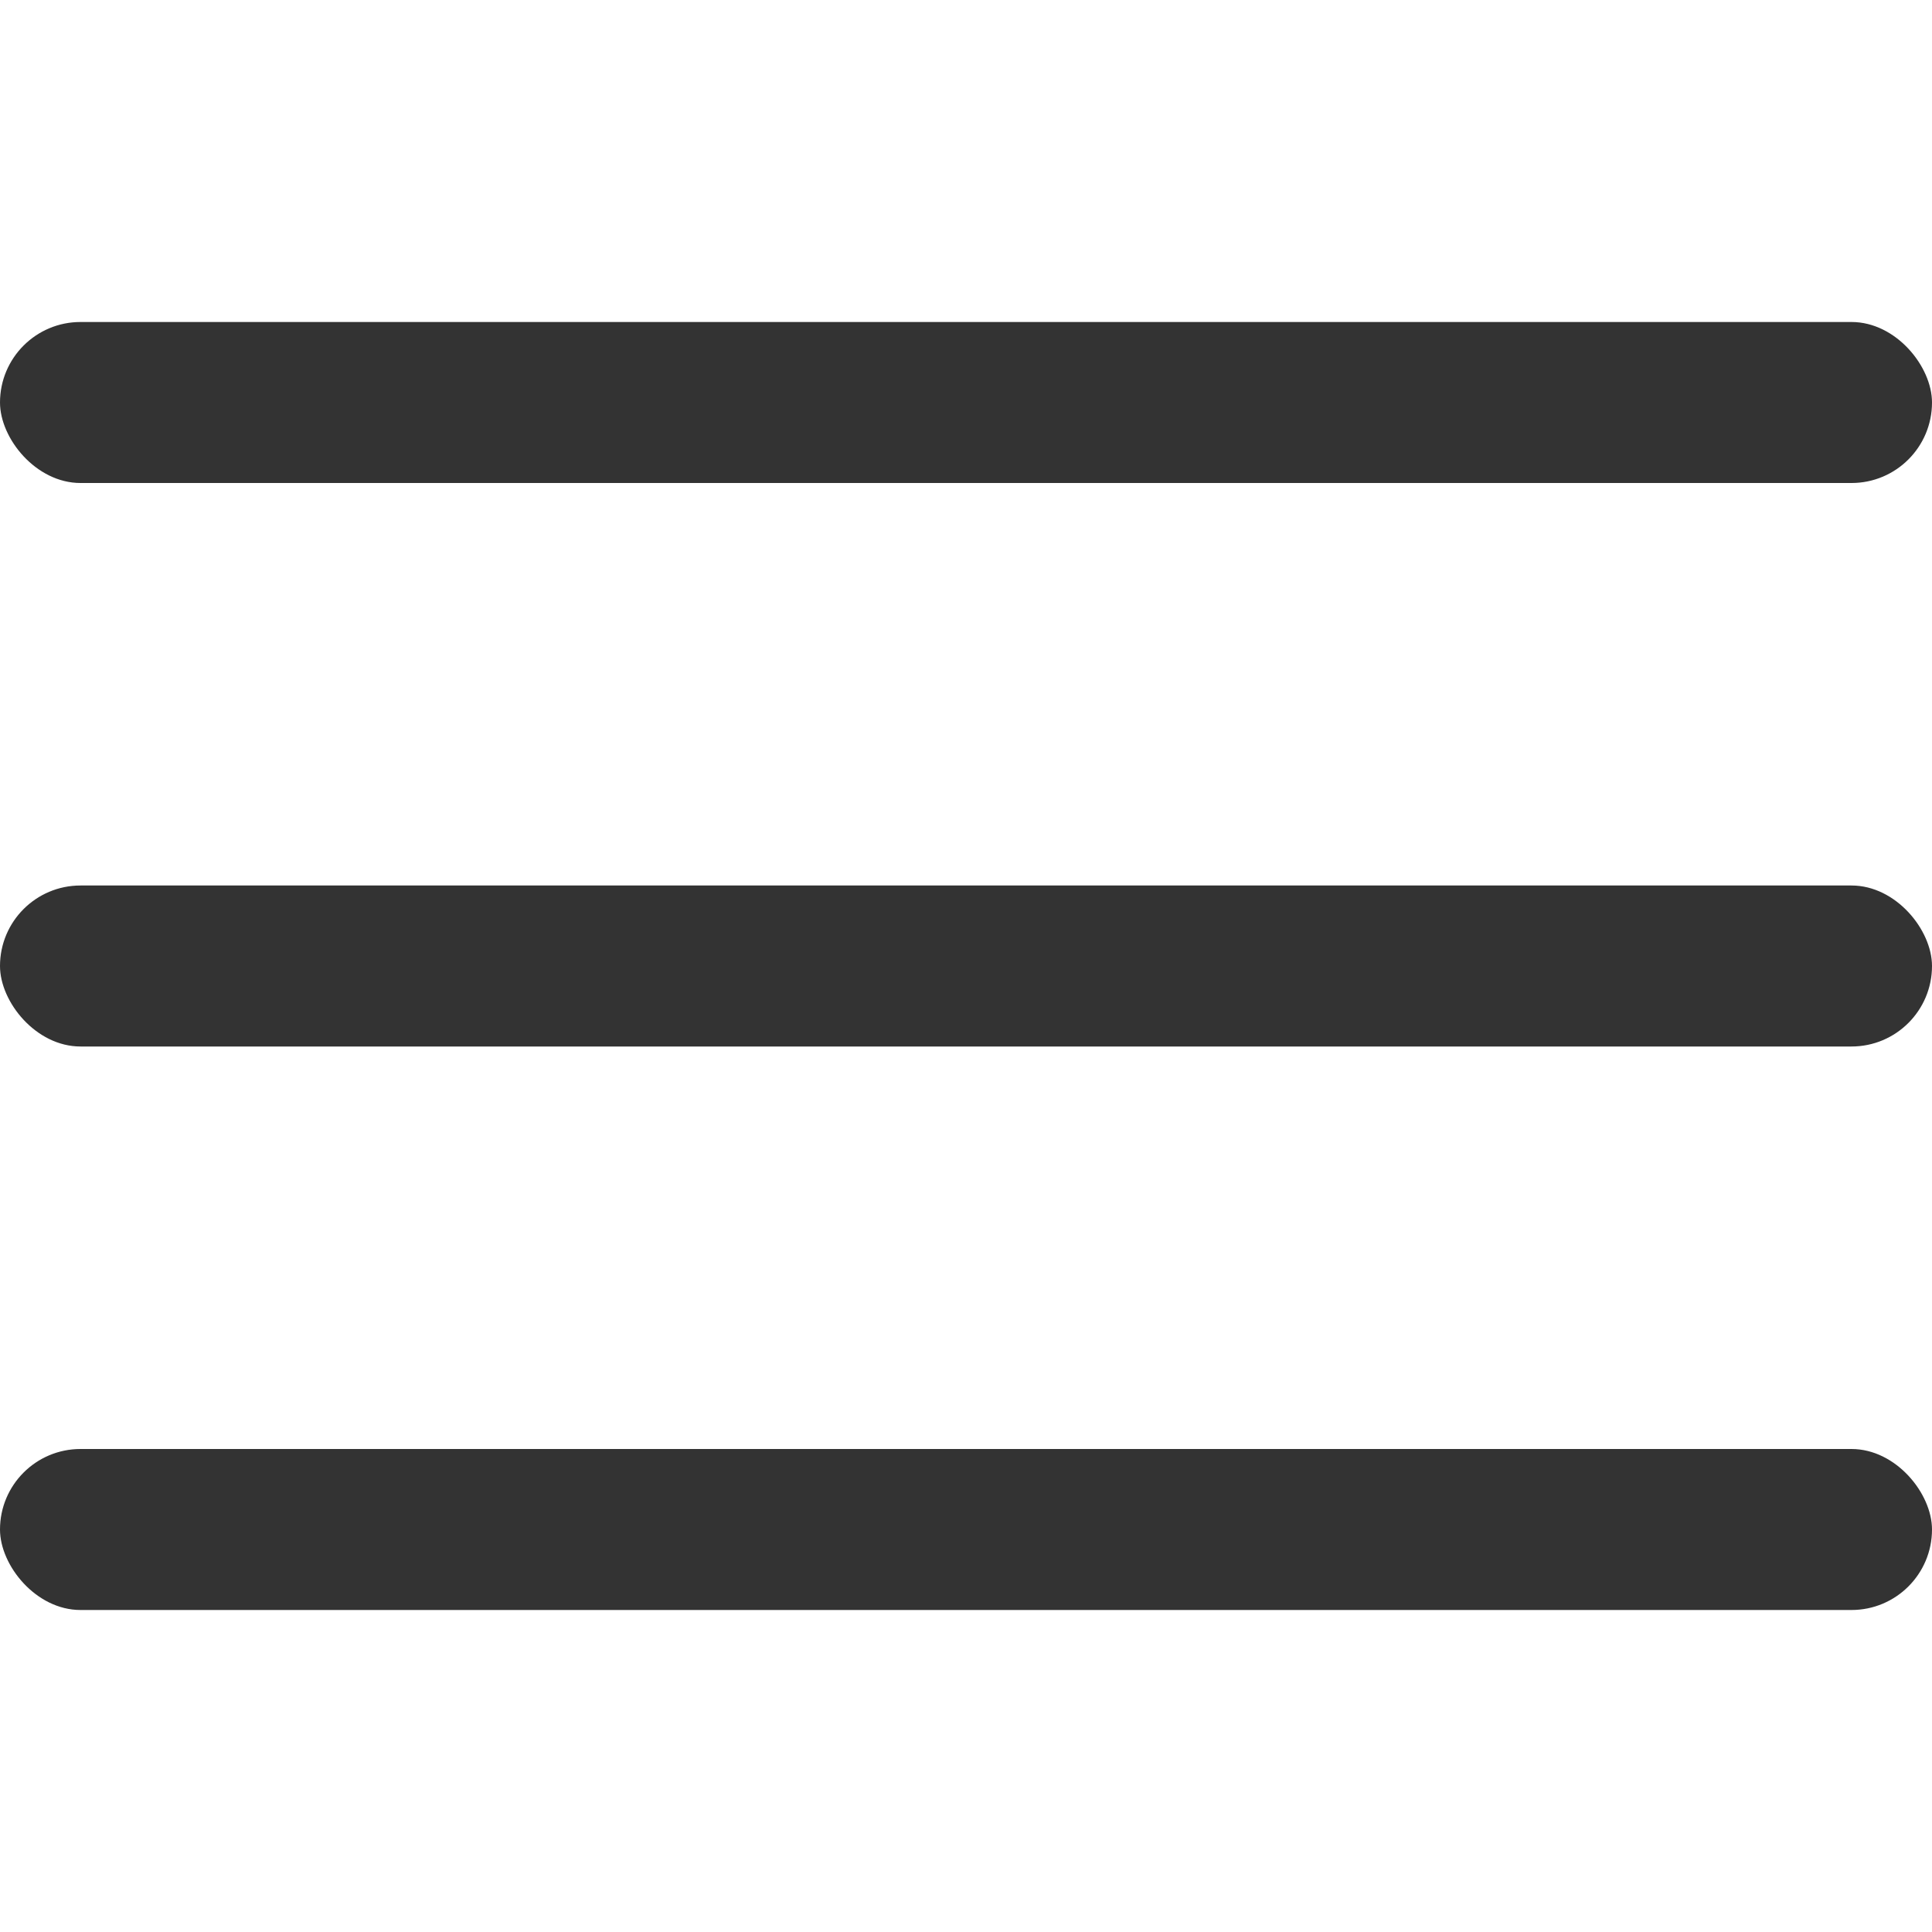
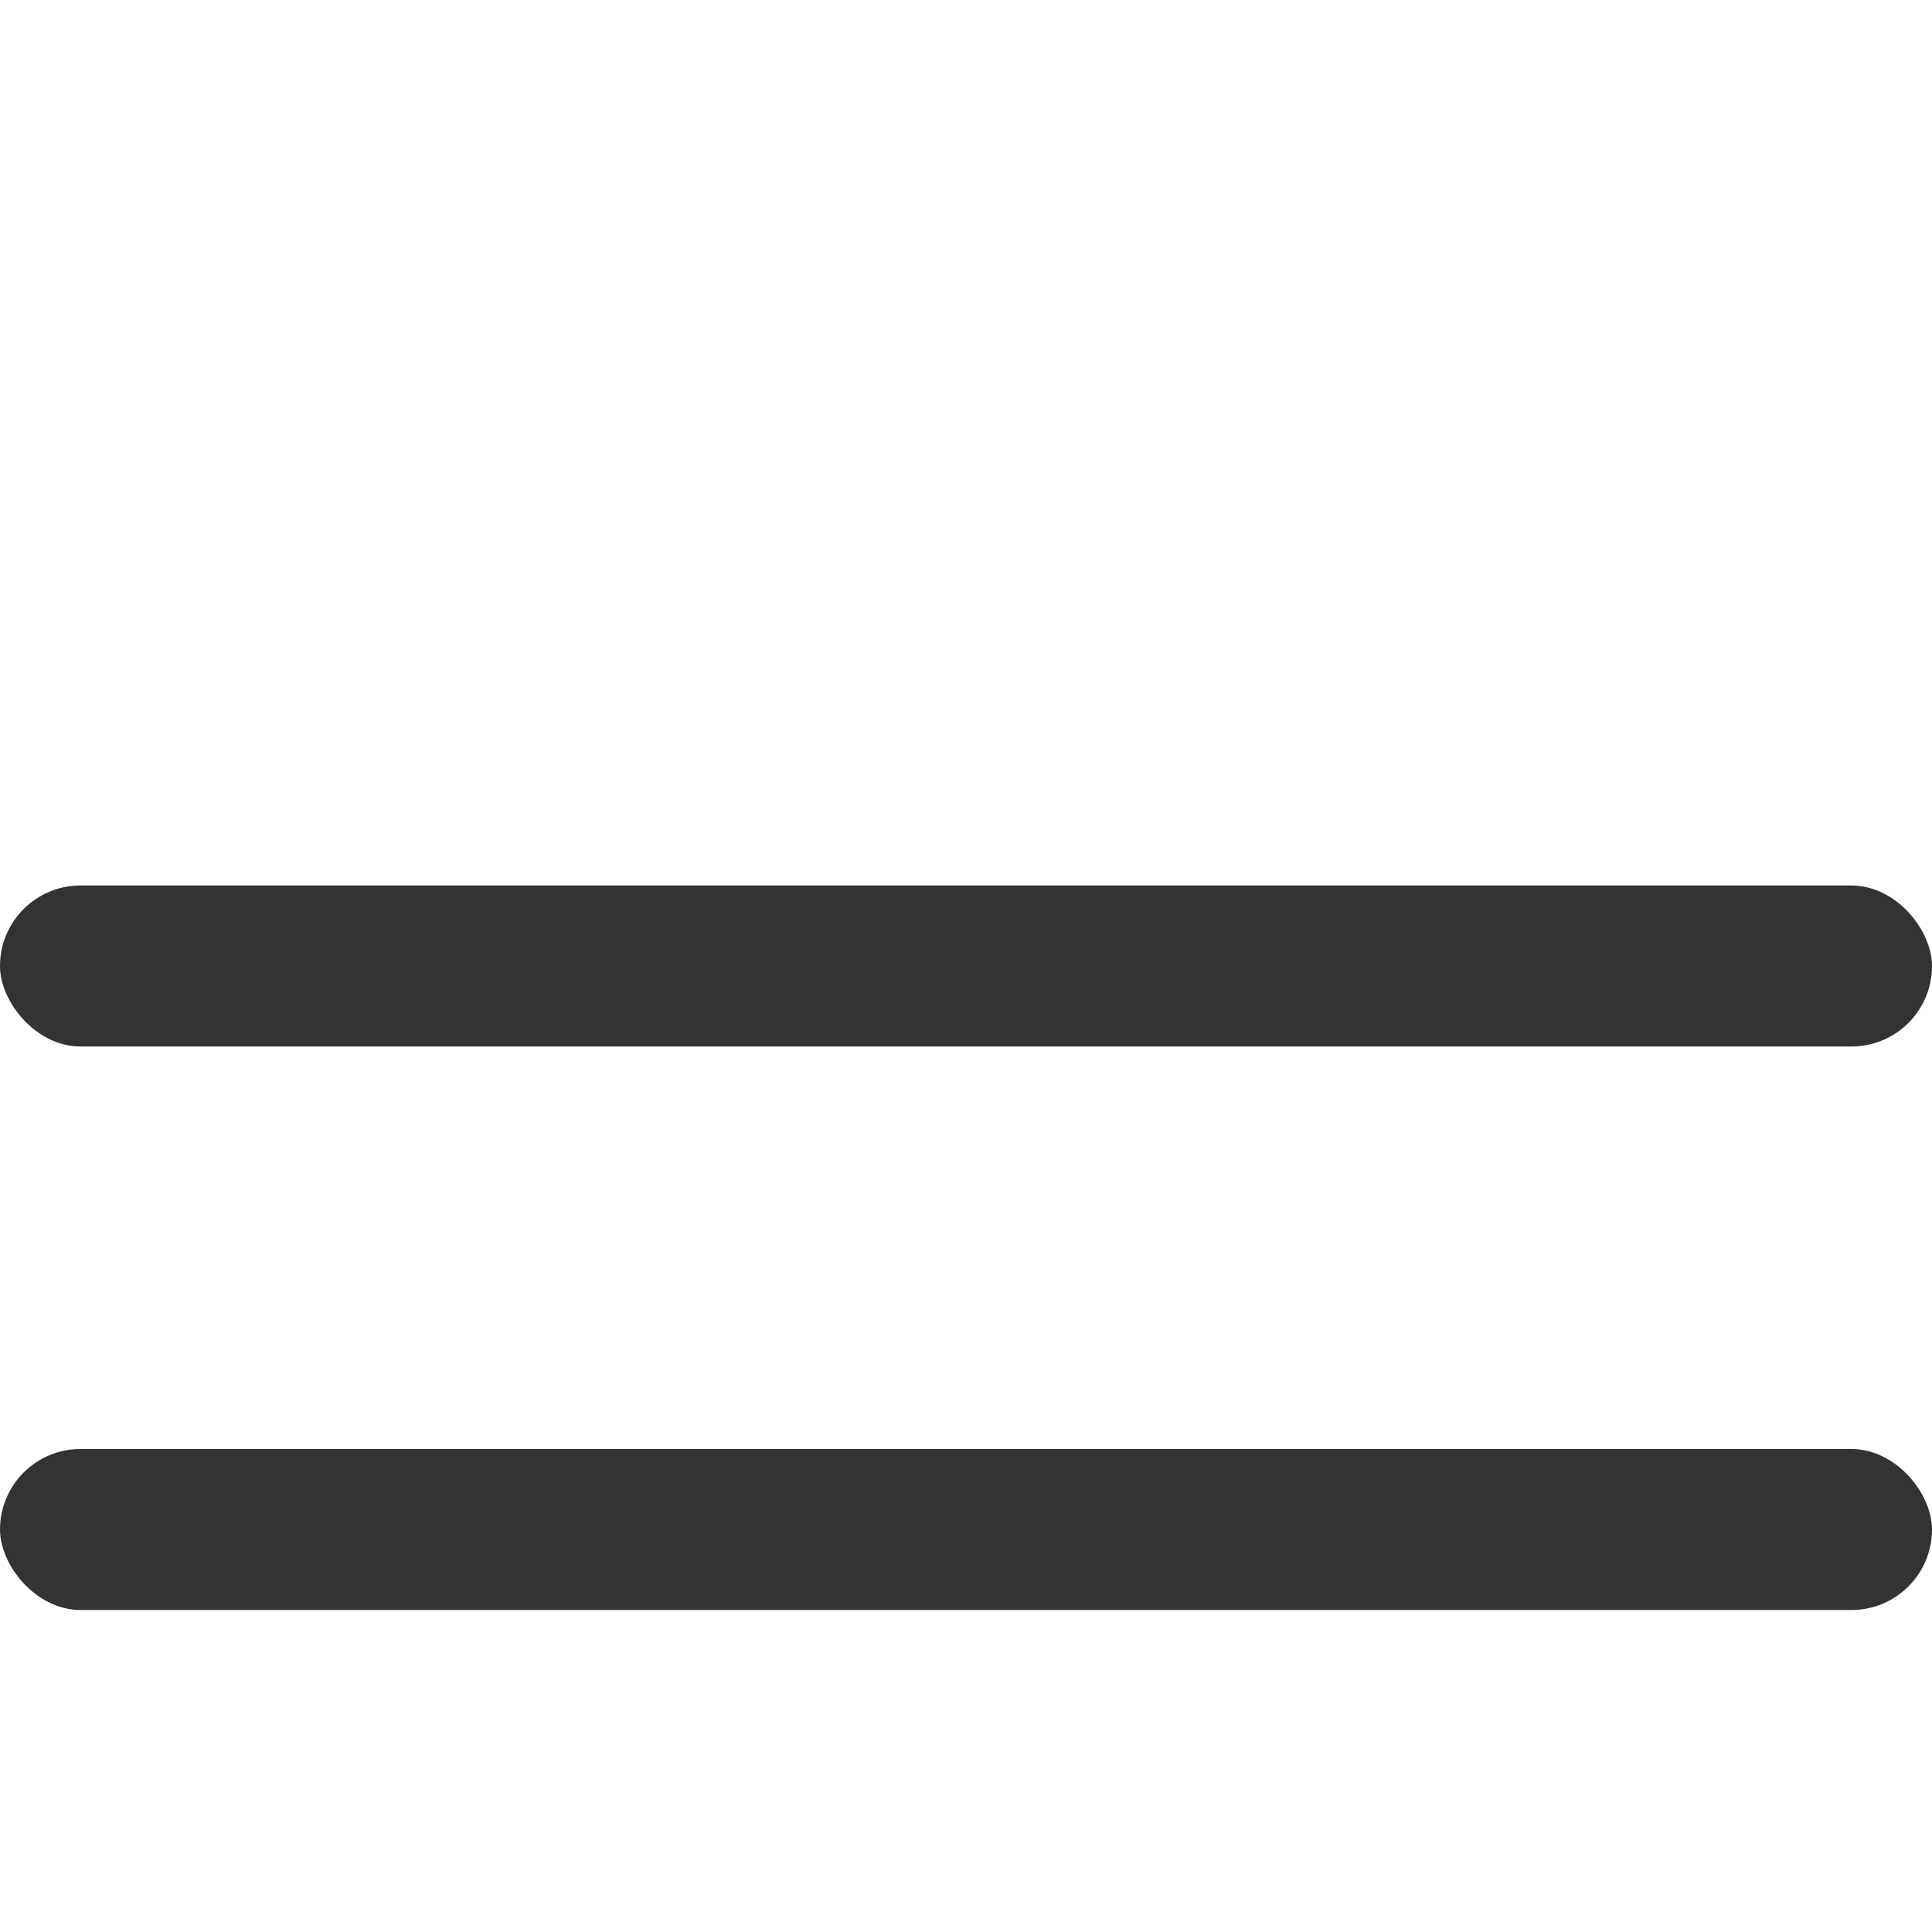
<svg xmlns="http://www.w3.org/2000/svg" width="512" height="512" x="0" y="0" viewBox="0 0 24 24" style="enable-background:new 0 0 512 512" xml:space="preserve">
  <g>
    <rect y="11" width="24" height="2" rx="1" fill="#333333" data-original="#000000" />
-     <rect y="4" width="24" height="2" rx="1" fill="#333333" data-original="#000000" />
    <rect y="18" width="24" height="2" rx="1" fill="#333333" data-original="#000000" />
  </g>
</svg>